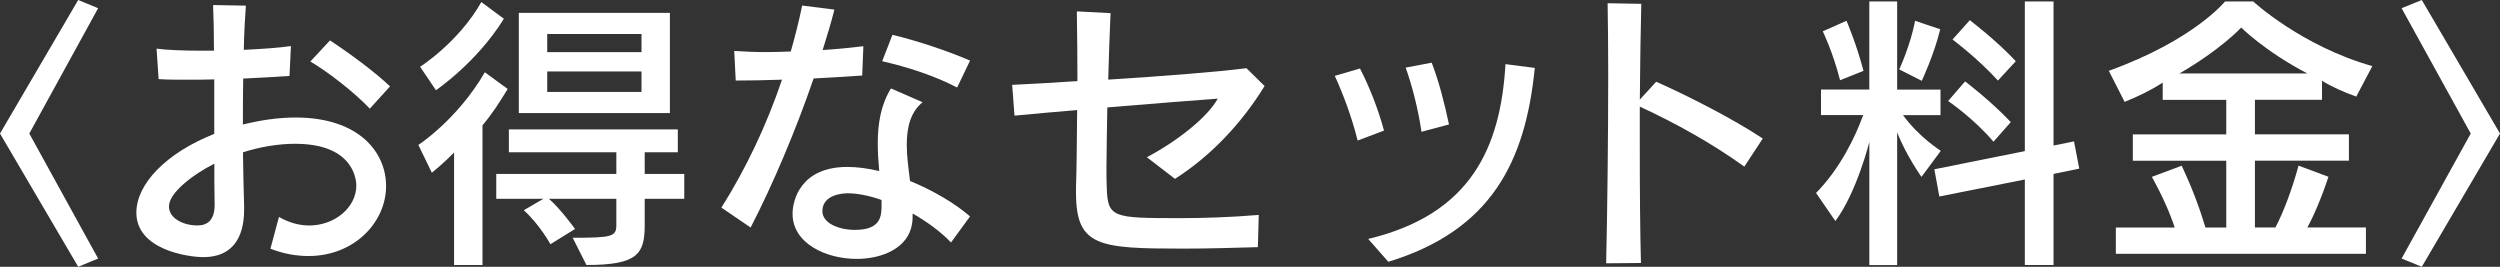
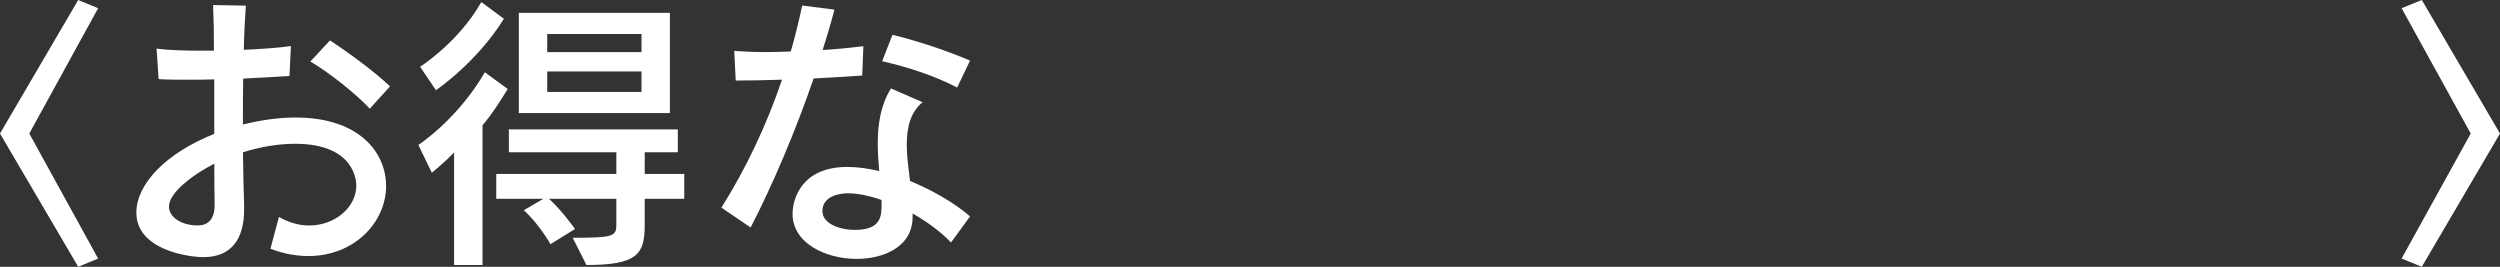
<svg xmlns="http://www.w3.org/2000/svg" id="_レイヤー_2" data-name="レイヤー 2" viewBox="0 0 74.906 7.993">
  <rect x="0" y="0" width="74.906" height="7.993" fill="#333333" stroke="none" />
  <defs>
    <style>
      .cls-1 {
        fill: #fff;
      }
    </style>
  </defs>
  <g id="_レイヤー_1-2" data-name="レイヤー 1">
    <g>
      <path class="cls-1" d="M2.343,7.993L0,4.001,2.343,0l.597.246L.878,4.001l2.062,3.746-.597.246Z" />
      <path class="cls-1" d="M8.36,6.501c.308.176.614.255.904.255.78,0,1.412-.553,1.412-1.193,0-.079,0-1.255-1.834-1.255-.5,0-1.035.088-1.562.255.009.588.018,1.149.035,1.623v.088c0,.903-.395,1.43-1.22,1.43-.456,0-2.009-.219-2.009-1.333,0-.852.877-1.781,2.334-2.36v-1.632c-.281.009-.562.009-.825.009-.315,0-.605,0-.842-.018l-.062-.913c.315.044.824.062,1.386.062h.334c0-.509-.009-.965-.026-1.368l.982.018c-.026.359-.053.815-.062,1.324.553-.026,1.07-.062,1.412-.113l-.043.895c-.369.026-.86.053-1.387.079-.009.456-.009.921-.009,1.377.526-.131,1.062-.21,1.579-.21,1.904,0,2.711,1.044,2.711,2.053,0,1.088-.956,2.097-2.324,2.097-.352,0-.737-.062-1.141-.219l.254-.948ZM6.431,6.115c-.009-.395-.009-.798-.009-1.211-.658.334-1.36.878-1.36,1.281,0,.342.403.57.859.57.281,0,.51-.149.51-.614v-.026ZM11.08,3.255c-.438-.465-1.229-1.088-1.781-1.412l.588-.632c.588.386,1.36.956,1.799,1.377l-.605.667Z" />
      <path class="cls-1" d="M13.605,7.94v-3.369c-.307.315-.666.605-.666.605l-.404-.834s1.167-.754,1.992-2.176l.685.5c-.264.43-.466.746-.755,1.088v4.186h-.852ZM12.588,2s1.149-.728,1.834-1.938l.676.5c-.816,1.316-2.036,2.141-2.036,2.141l-.474-.702ZM19.317,5.957v.79c0,.868-.219,1.193-1.746,1.193l-.412-.816c1.176,0,1.308-.035,1.308-.377v-.79h-2.019c.369.325.781.904.781.904l-.737.456s-.315-.579-.798-1.018l.588-.343h-1.413v-.745h3.598v-.649h-3.22v-.685h5.062v.685h-.992v.649h1.185v.745h-1.185ZM15.545,3.387V.386h4.527v3.001h-4.527ZM19.221,1.018h-2.825v.544h2.825v-.544ZM19.221,2.141h-2.825v.614h2.825v-.614Z" />
      <path class="cls-1" d="M21.615,6.221c.737-1.167,1.359-2.483,1.816-3.834-.501.018-.975.026-1.387.026l-.044-.887c.264.018.588.035.947.035.237,0,.492-.009.746-.018.132-.456.246-.912.342-1.377l.966.122c-.097.387-.22.79-.352,1.211.431-.026.852-.07,1.22-.114l-.035.878c-.474.035-.965.062-1.456.088-.535,1.562-1.229,3.193-1.887,4.466l-.877-.597ZM28.494,7.265c-.308-.324-.72-.623-1.149-.868,0,.104,0,.21-.018.307-.105.711-.869,1.053-1.658,1.053-.939,0-1.922-.474-1.922-1.351,0-.413.246-1.404,1.641-1.404.299,0,.623.044.956.123-.026-.272-.044-.553-.044-.834,0-.57.088-1.149.396-1.641l.947.413c-.368.298-.474.763-.474,1.28,0,.343.053.72.097,1.079.702.29,1.342.667,1.799,1.062l-.57.781ZM26.414,5.992c-.368-.131-.728-.201-1.018-.201-.132,0-.755.035-.755.535,0,.368.501.562.975.562.789,0,.798-.422.798-.764v-.132ZM28.678,2.623c-.667-.351-1.482-.614-2.246-.789l.308-.79c.71.167,1.658.482,2.325.772l-.387.807Z" />
-       <path class="cls-1" d="M37.688,7.405c-.658.018-1.422.044-2.211.044-2.554,0-3.237-.053-3.237-1.676v-.176c.018-.482.025-1.316.034-2.299-.613.053-1.254.105-1.877.167l-.07-.922c.579-.026,1.281-.069,1.956-.113,0-.693-.009-1.413-.018-2.089l1.01.053c-.026.623-.053,1.308-.07,1.992,1.667-.105,3.325-.237,4.141-.343l.544.535c-.675,1.097-1.588,2.08-2.685,2.781l-.842-.648c.991-.526,1.851-1.246,2.123-1.755-.597.044-1.852.14-3.308.263-.009.676-.026,1.316-.026,1.825,0,.211,0,.403.009.562.026.921.176.93,2.185.93.711,0,1.526-.026,2.369-.096l-.026.965Z" />
-       <path class="cls-1" d="M40.678,4.211c-.167-.675-.43-1.386-.685-1.938l.755-.22c.272.526.544,1.202.72,1.86l-.79.298ZM40.994,7.159c3.079-.736,3.966-2.737,4.114-5.237l.878.113c-.281,2.825-1.316,4.87-4.388,5.809l-.604-.685ZM42.591,3.948c-.097-.676-.29-1.413-.474-1.922l.78-.148c.22.57.387,1.228.518,1.851l-.824.22Z" />
-       <path class="cls-1" d="M48.124,7.888c.035-1.439.062-3.781.062-5.703,0-.799-.009-1.526-.018-2.088l1.009.018c-.018.728-.035,1.755-.044,2.869l.491-.535c.982.438,2.308,1.114,3.193,1.702l-.553.842c-.974-.702-2.053-1.299-3.132-1.799v1.185c0,1.29.009,2.58.035,3.501l-1.044.009Z" />
-       <path class="cls-1" d="M56.01,7.94v-3.686s-.377,1.51-1.018,2.369l-.579-.842c.729-.737,1.185-1.702,1.413-2.334h-1.264v-.764h1.447V.044h.834v2.641h1.299v.764h-1.123c.474.658,1.132,1.07,1.132,1.07l-.579.781s-.457-.641-.729-1.334v3.975h-.834ZM55.133,2.404c-.22-.86-.518-1.466-.518-1.466l.711-.315s.298.693.509,1.5l-.702.281ZM56.905,2.079s.342-.728.474-1.456l.755.254c-.185.764-.553,1.545-.553,1.545l-.676-.343ZM60.669,7.94v-2.562l-2.562.509-.149-.815,2.711-.544V.044h.86v4.316l.613-.123.158.816-.771.158v2.729h-.86ZM59.73,4.246c-.614-.719-1.36-1.219-1.36-1.219l.509-.588s.755.57,1.369,1.219l-.518.588ZM59.862,2.413c-.614-.676-1.36-1.229-1.36-1.229l.518-.579s.79.597,1.378,1.229l-.535.579Z" />
-       <path class="cls-1" d="M63.396,7.606v-.789h1.764c-.149-.447-.369-.947-.685-1.518l.895-.334c.299.641.526,1.237.711,1.852h.623v-2.001h-2.799v-.789h2.799v-1.035h-1.904v-.518c-.333.219-.71.403-1.141.579l-.474-.931c2.554-.921,3.483-2.079,3.483-2.079h.843s1.438,1.334,3.57,1.938l-.482.913c-.368-.132-.729-.29-1.026-.474v.57h-2.01v1.035h2.816v.789h-2.816v2.001h.614c.229-.43.491-1.114.693-1.852l.896.334c-.211.64-.448,1.184-.632,1.518h1.755v.789h-7.493ZM69.135,2.202c-1.29-.676-1.983-1.377-1.983-1.377,0,0-.605.657-1.852,1.377h3.835Z" />
      <path class="cls-1" d="M71.958,7.747l2.071-3.746-2.071-3.755.605-.246,2.343,4.001-2.343,3.992-.605-.246Z" />
    </g>
  </g>
</svg>